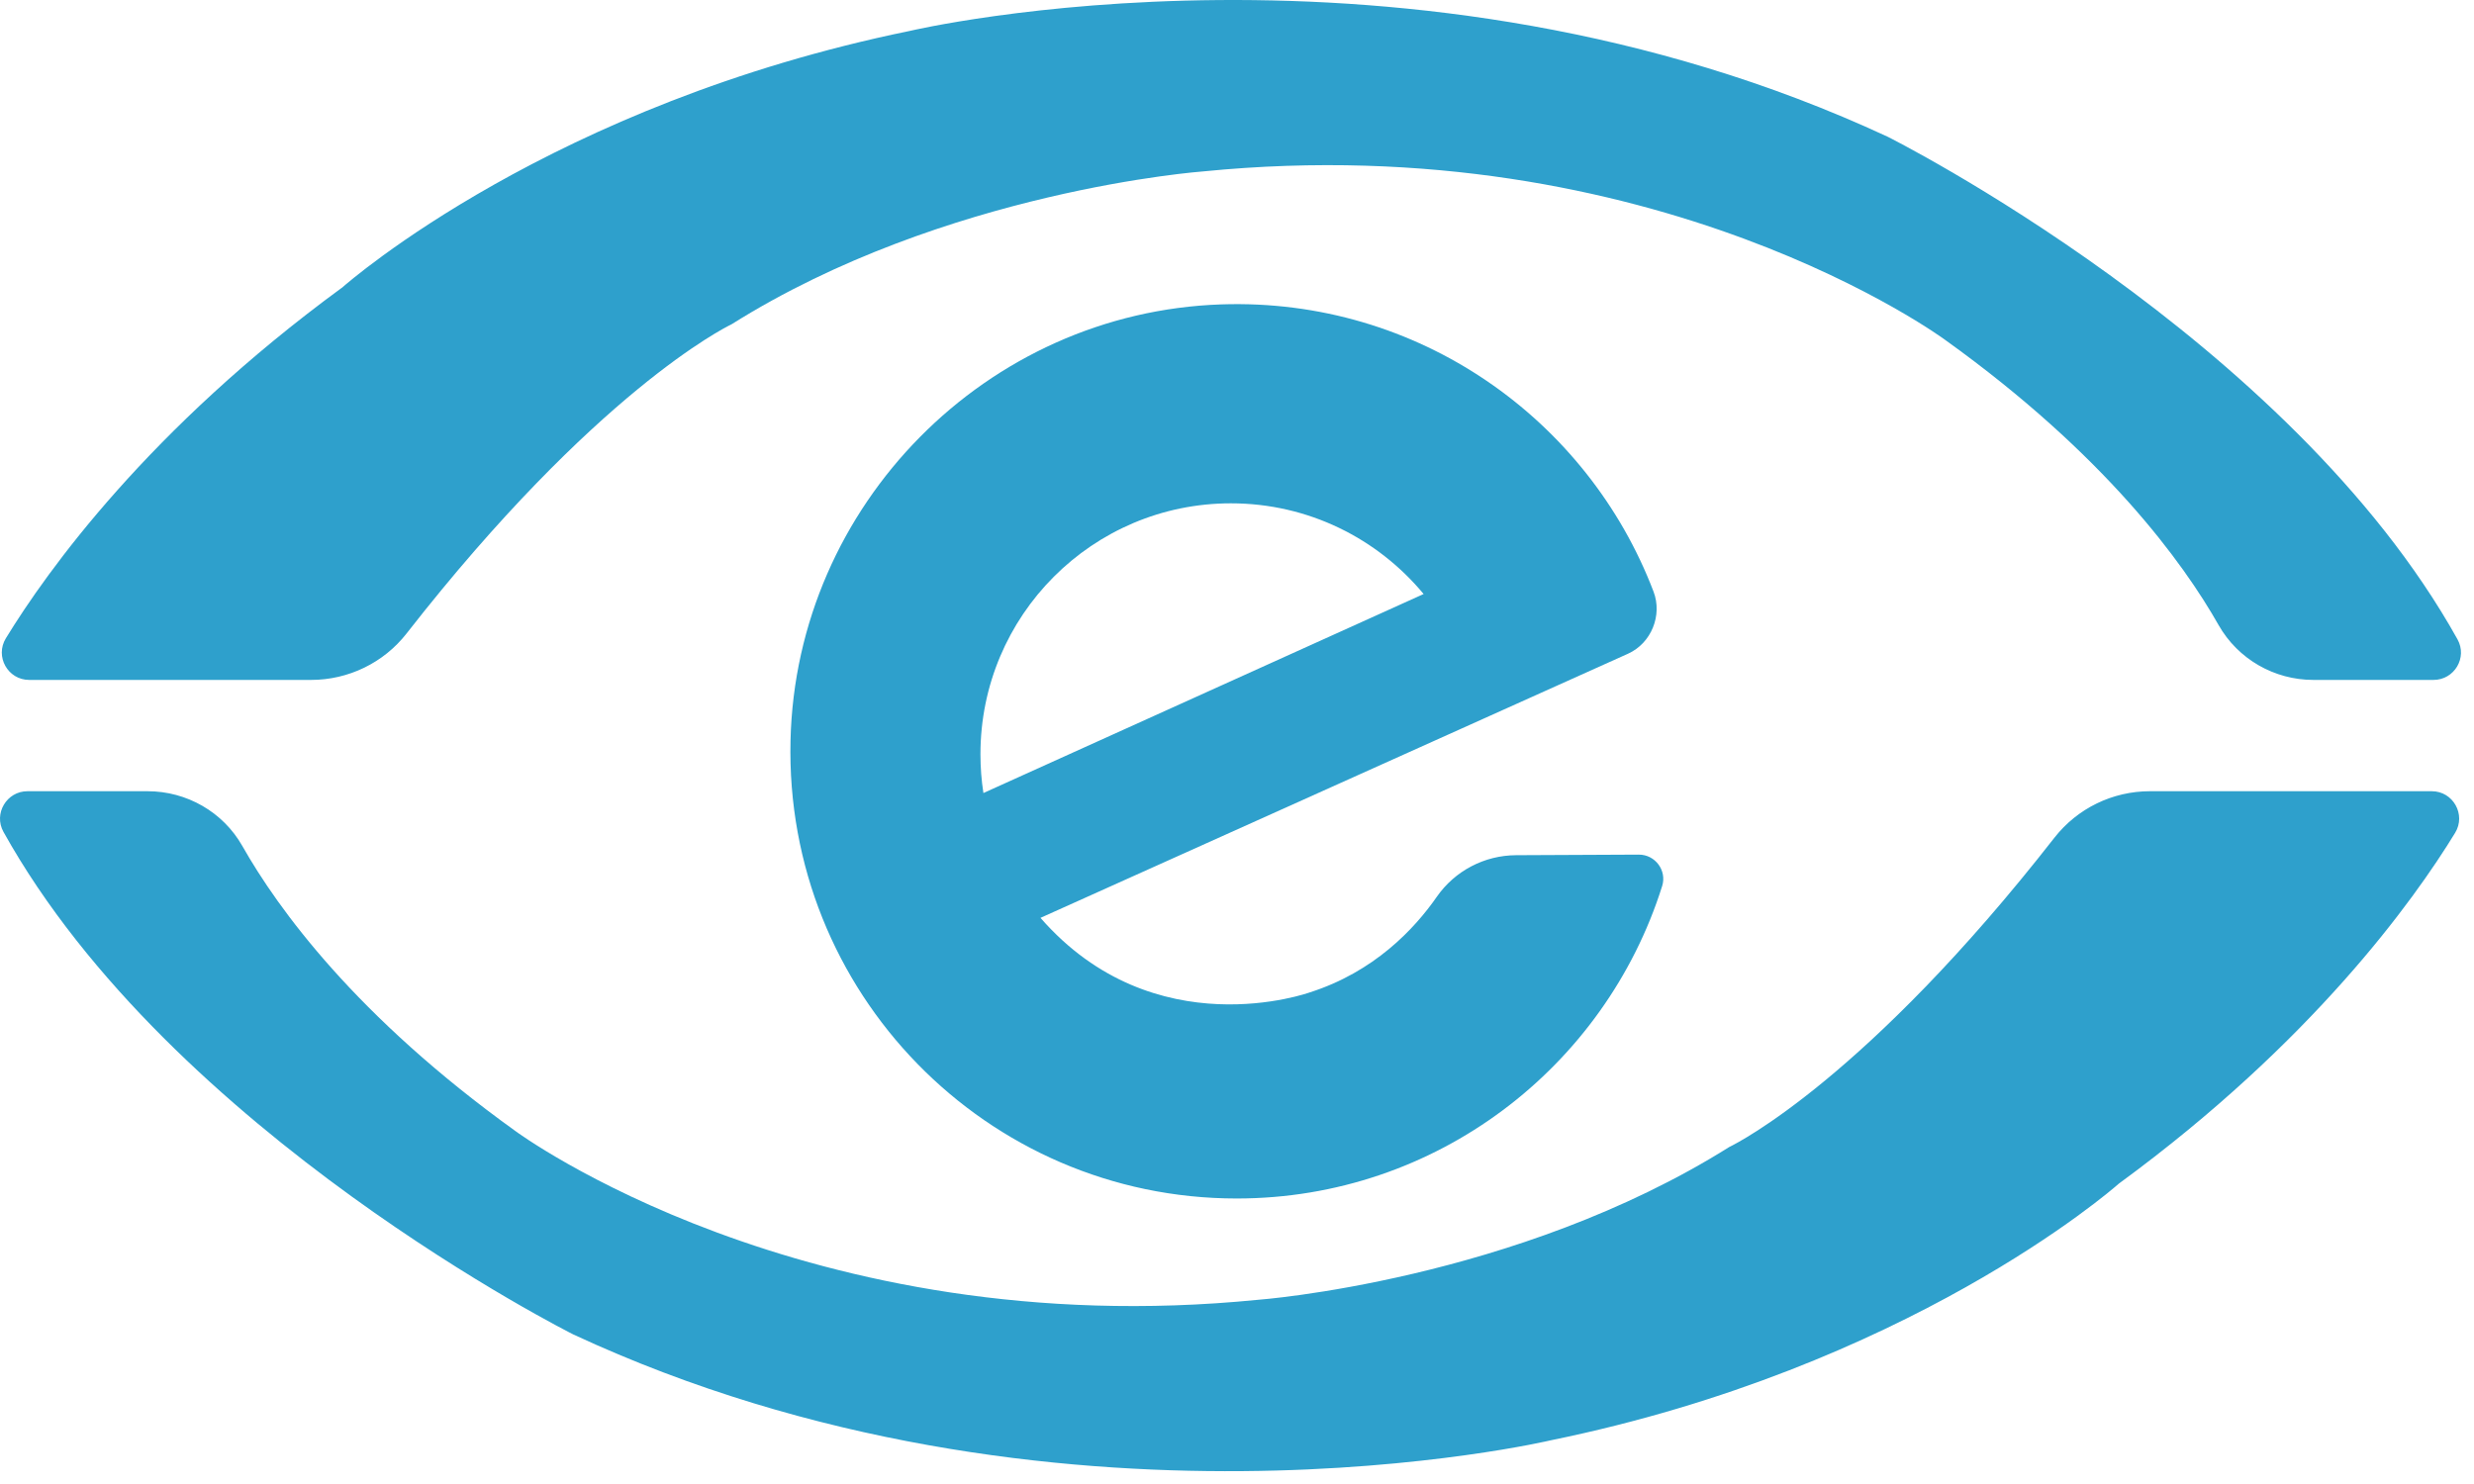
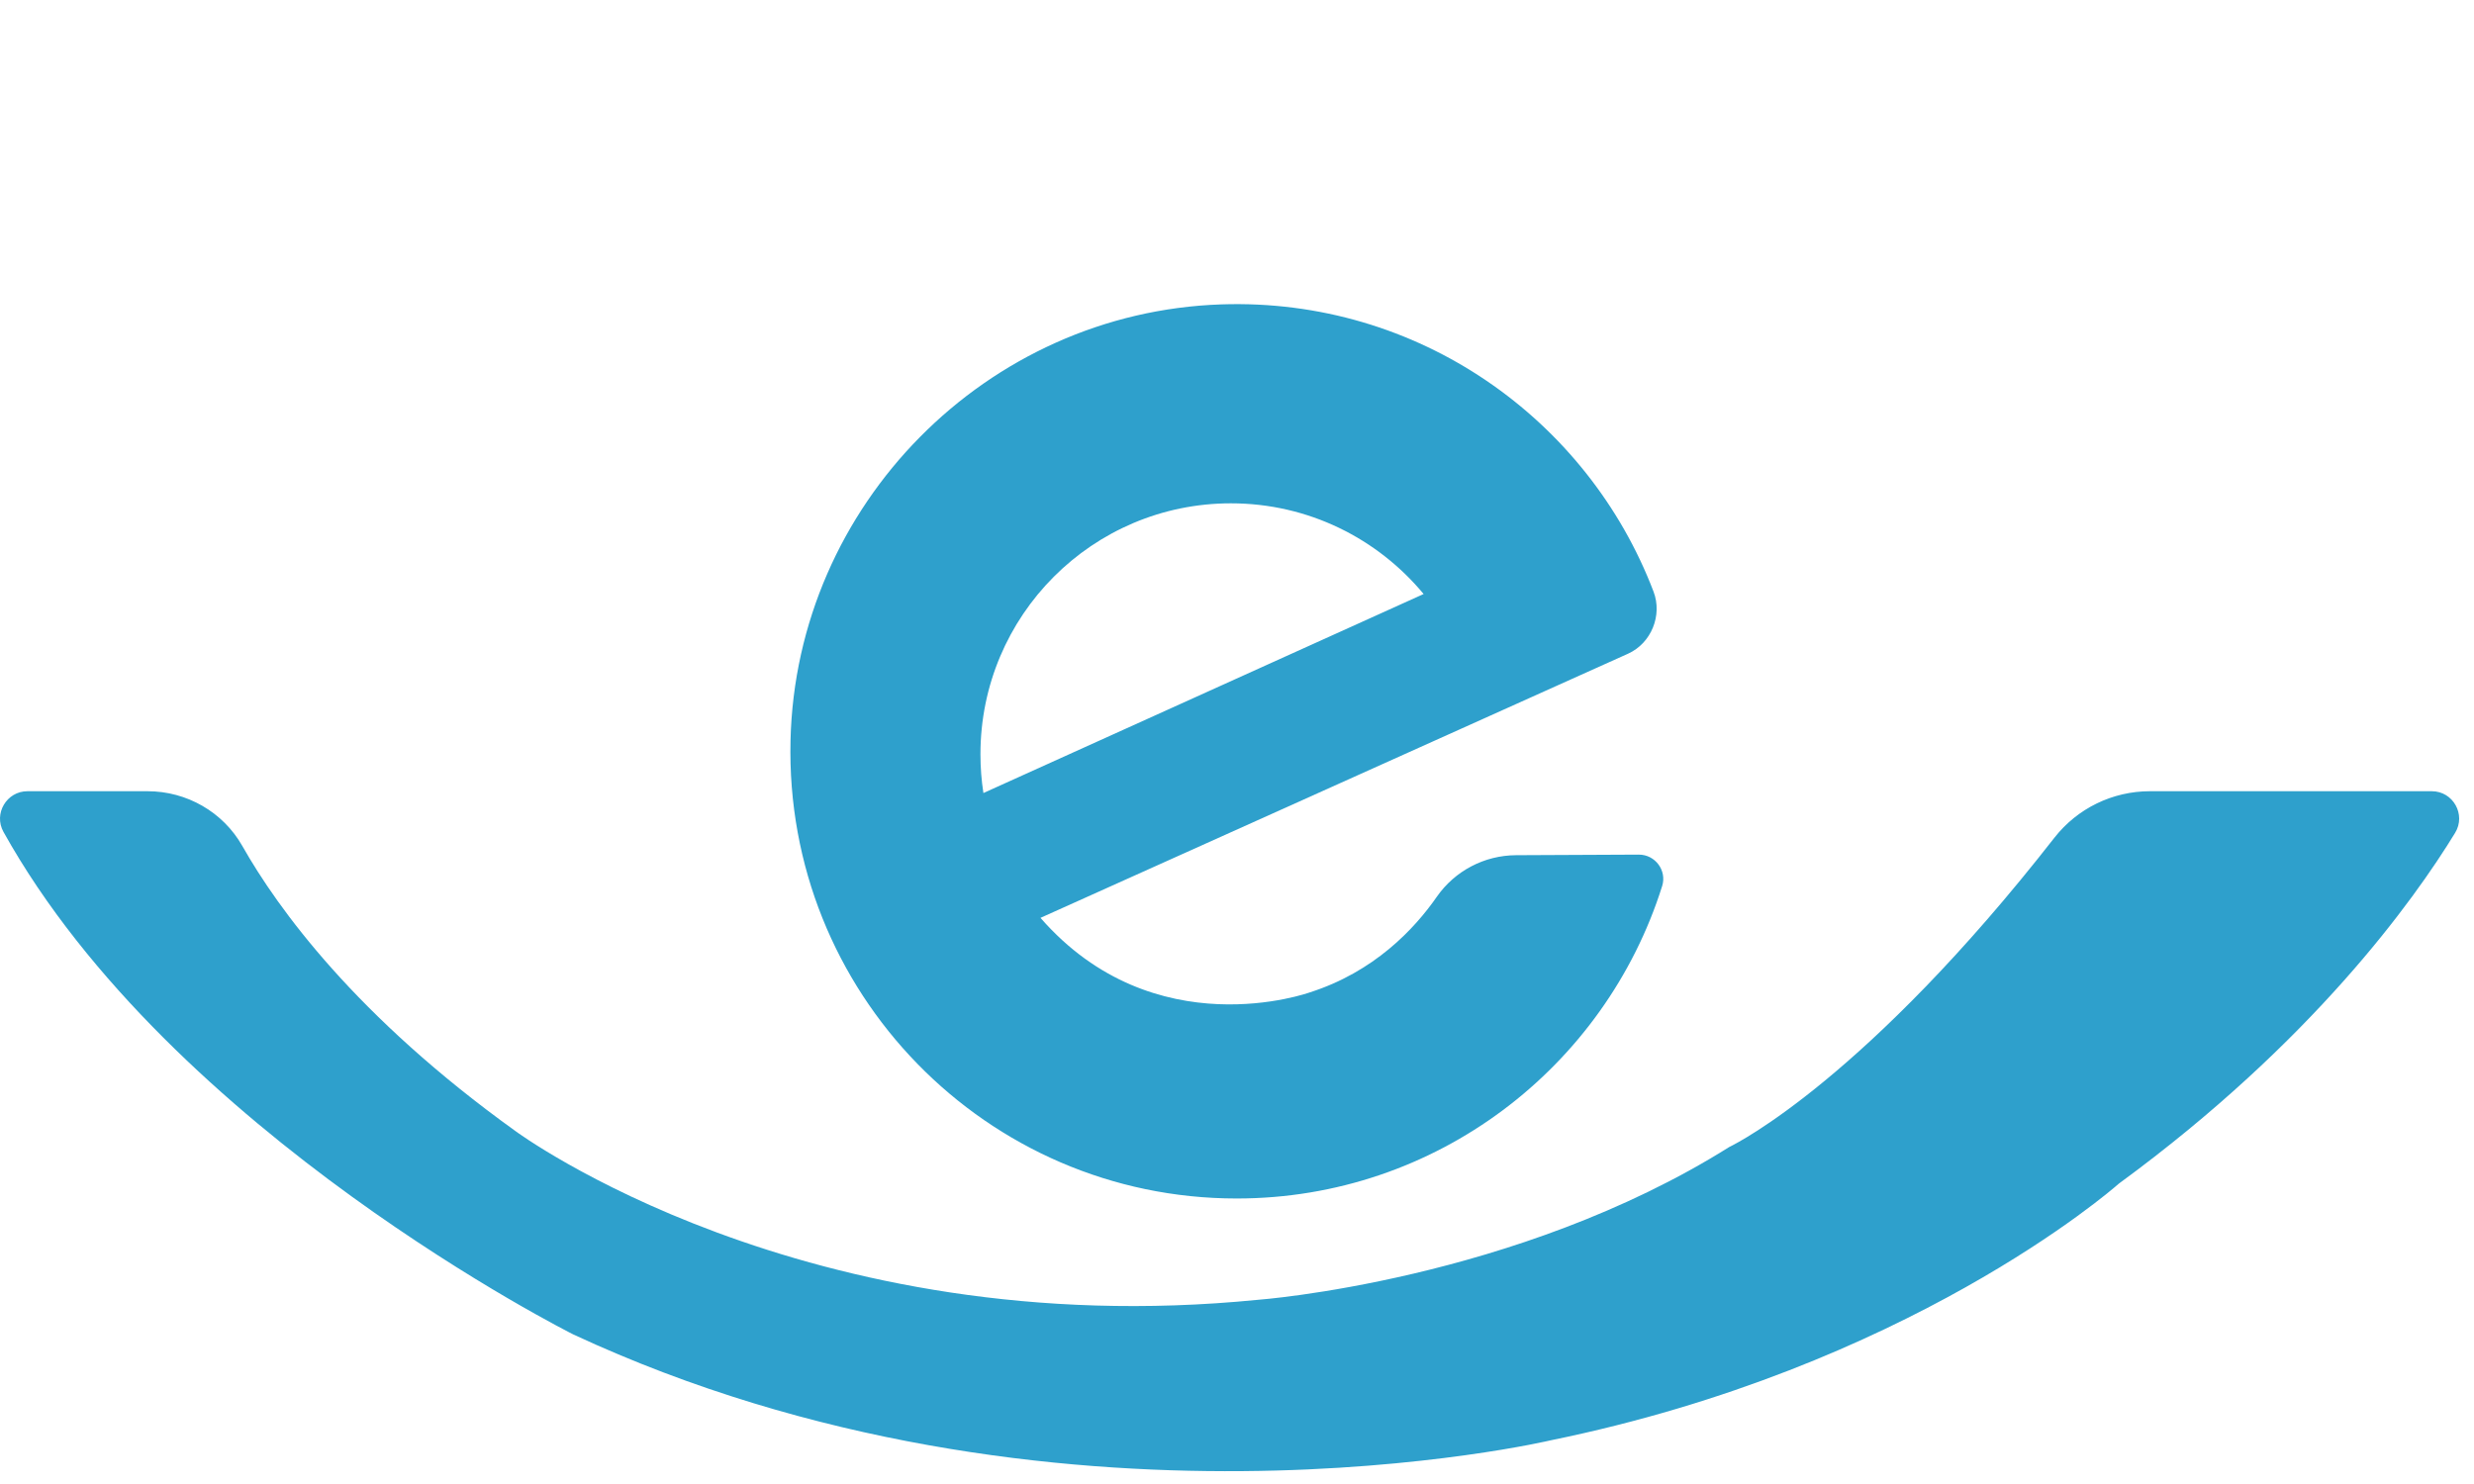
<svg xmlns="http://www.w3.org/2000/svg" width="30px" height="18px" viewBox="0 0 30 18" version="1.1">
  <title>e-maerke/e-maerke_small</title>
  <desc>Created with Sketch.</desc>
  <defs />
  <g id="Web" stroke="none" stroke-width="1" fill="none" fill-rule="evenodd">
    <g id="Ikoner" transform="translate(-276, -830)" fill="#2EA0CC">
      <g id="e-maerke/e-maerke_small" transform="translate(276, 830)">
-         <path d="M3.772,8.247 L0.354,8.247 C0.095,8.247 -0.064,7.963 0.071,7.742 C0.575,6.918 1.804,5.206 4.143,3.492 C4.145,3.491 4.146,3.49 4.148,3.489 C4.227,3.419 6.693,1.262 11.037,0.374 C11.037,0.374 17.065,-1.05 22.891,1.659 C22.891,1.659 27.764,4.097 29.8,7.755 C29.923,7.976 29.762,8.247 29.509,8.247 L28.052,8.247 C27.578,8.247 27.138,7.995 26.903,7.582 C26.475,6.826 25.527,5.515 23.589,4.124 C23.589,4.124 20.086,1.532 14.591,2.079 C14.591,2.079 11.458,2.307 8.87,3.934 C8.868,3.935 8.866,3.936 8.864,3.937 C8.792,3.972 7.219,4.753 4.93,7.684 C4.652,8.04 4.224,8.247 3.772,8.247" id="Fill-1" />
        <path d="M26.07,9.597 L29.488,9.597 C29.747,9.597 29.906,9.881 29.771,10.102 C29.267,10.926 28.039,12.638 25.701,14.351 C25.698,14.353 25.696,14.355 25.693,14.357 C25.594,14.444 23.131,16.585 18.805,17.47 C18.805,17.47 12.777,18.895 6.952,16.186 C6.952,16.186 2.078,13.748 0.042,10.09 C-0.081,9.869 0.081,9.597 0.333,9.597 L1.79,9.597 C2.264,9.597 2.705,9.849 2.939,10.262 C3.368,11.019 4.315,12.329 6.253,13.721 C6.253,13.721 9.756,16.313 15.252,15.766 C15.252,15.766 18.382,15.537 20.97,13.912 C20.974,13.91 20.976,13.908 20.98,13.907 C21.073,13.861 22.64,13.07 24.912,10.161 C25.191,9.804 25.618,9.597 26.07,9.597" id="Fill-4" />
        <path d="M11.889,9.148 C11.889,7.467 13.248,6.105 14.926,6.105 C15.866,6.105 16.706,6.533 17.263,7.205 L11.925,9.619 C11.901,9.466 11.889,9.309 11.889,9.148 Z M18.383,10.373 C18,10.375 17.642,10.563 17.423,10.877 C17.151,11.269 16.663,11.788 15.883,12.037 C15.883,12.037 14.001,12.719 12.617,11.133 L19.742,7.929 C20.023,7.802 20.161,7.464 20.051,7.176 C19.253,5.083 17.198,3.612 14.81,3.692 C11.962,3.788 9.654,6.124 9.586,8.979 C9.512,12.036 11.962,14.537 14.996,14.537 C17.415,14.537 19.463,12.945 20.155,10.749 C20.216,10.559 20.071,10.365 19.872,10.366 L18.383,10.373 Z" id="Fill-7" />
      </g>
    </g>
  </g>
</svg>